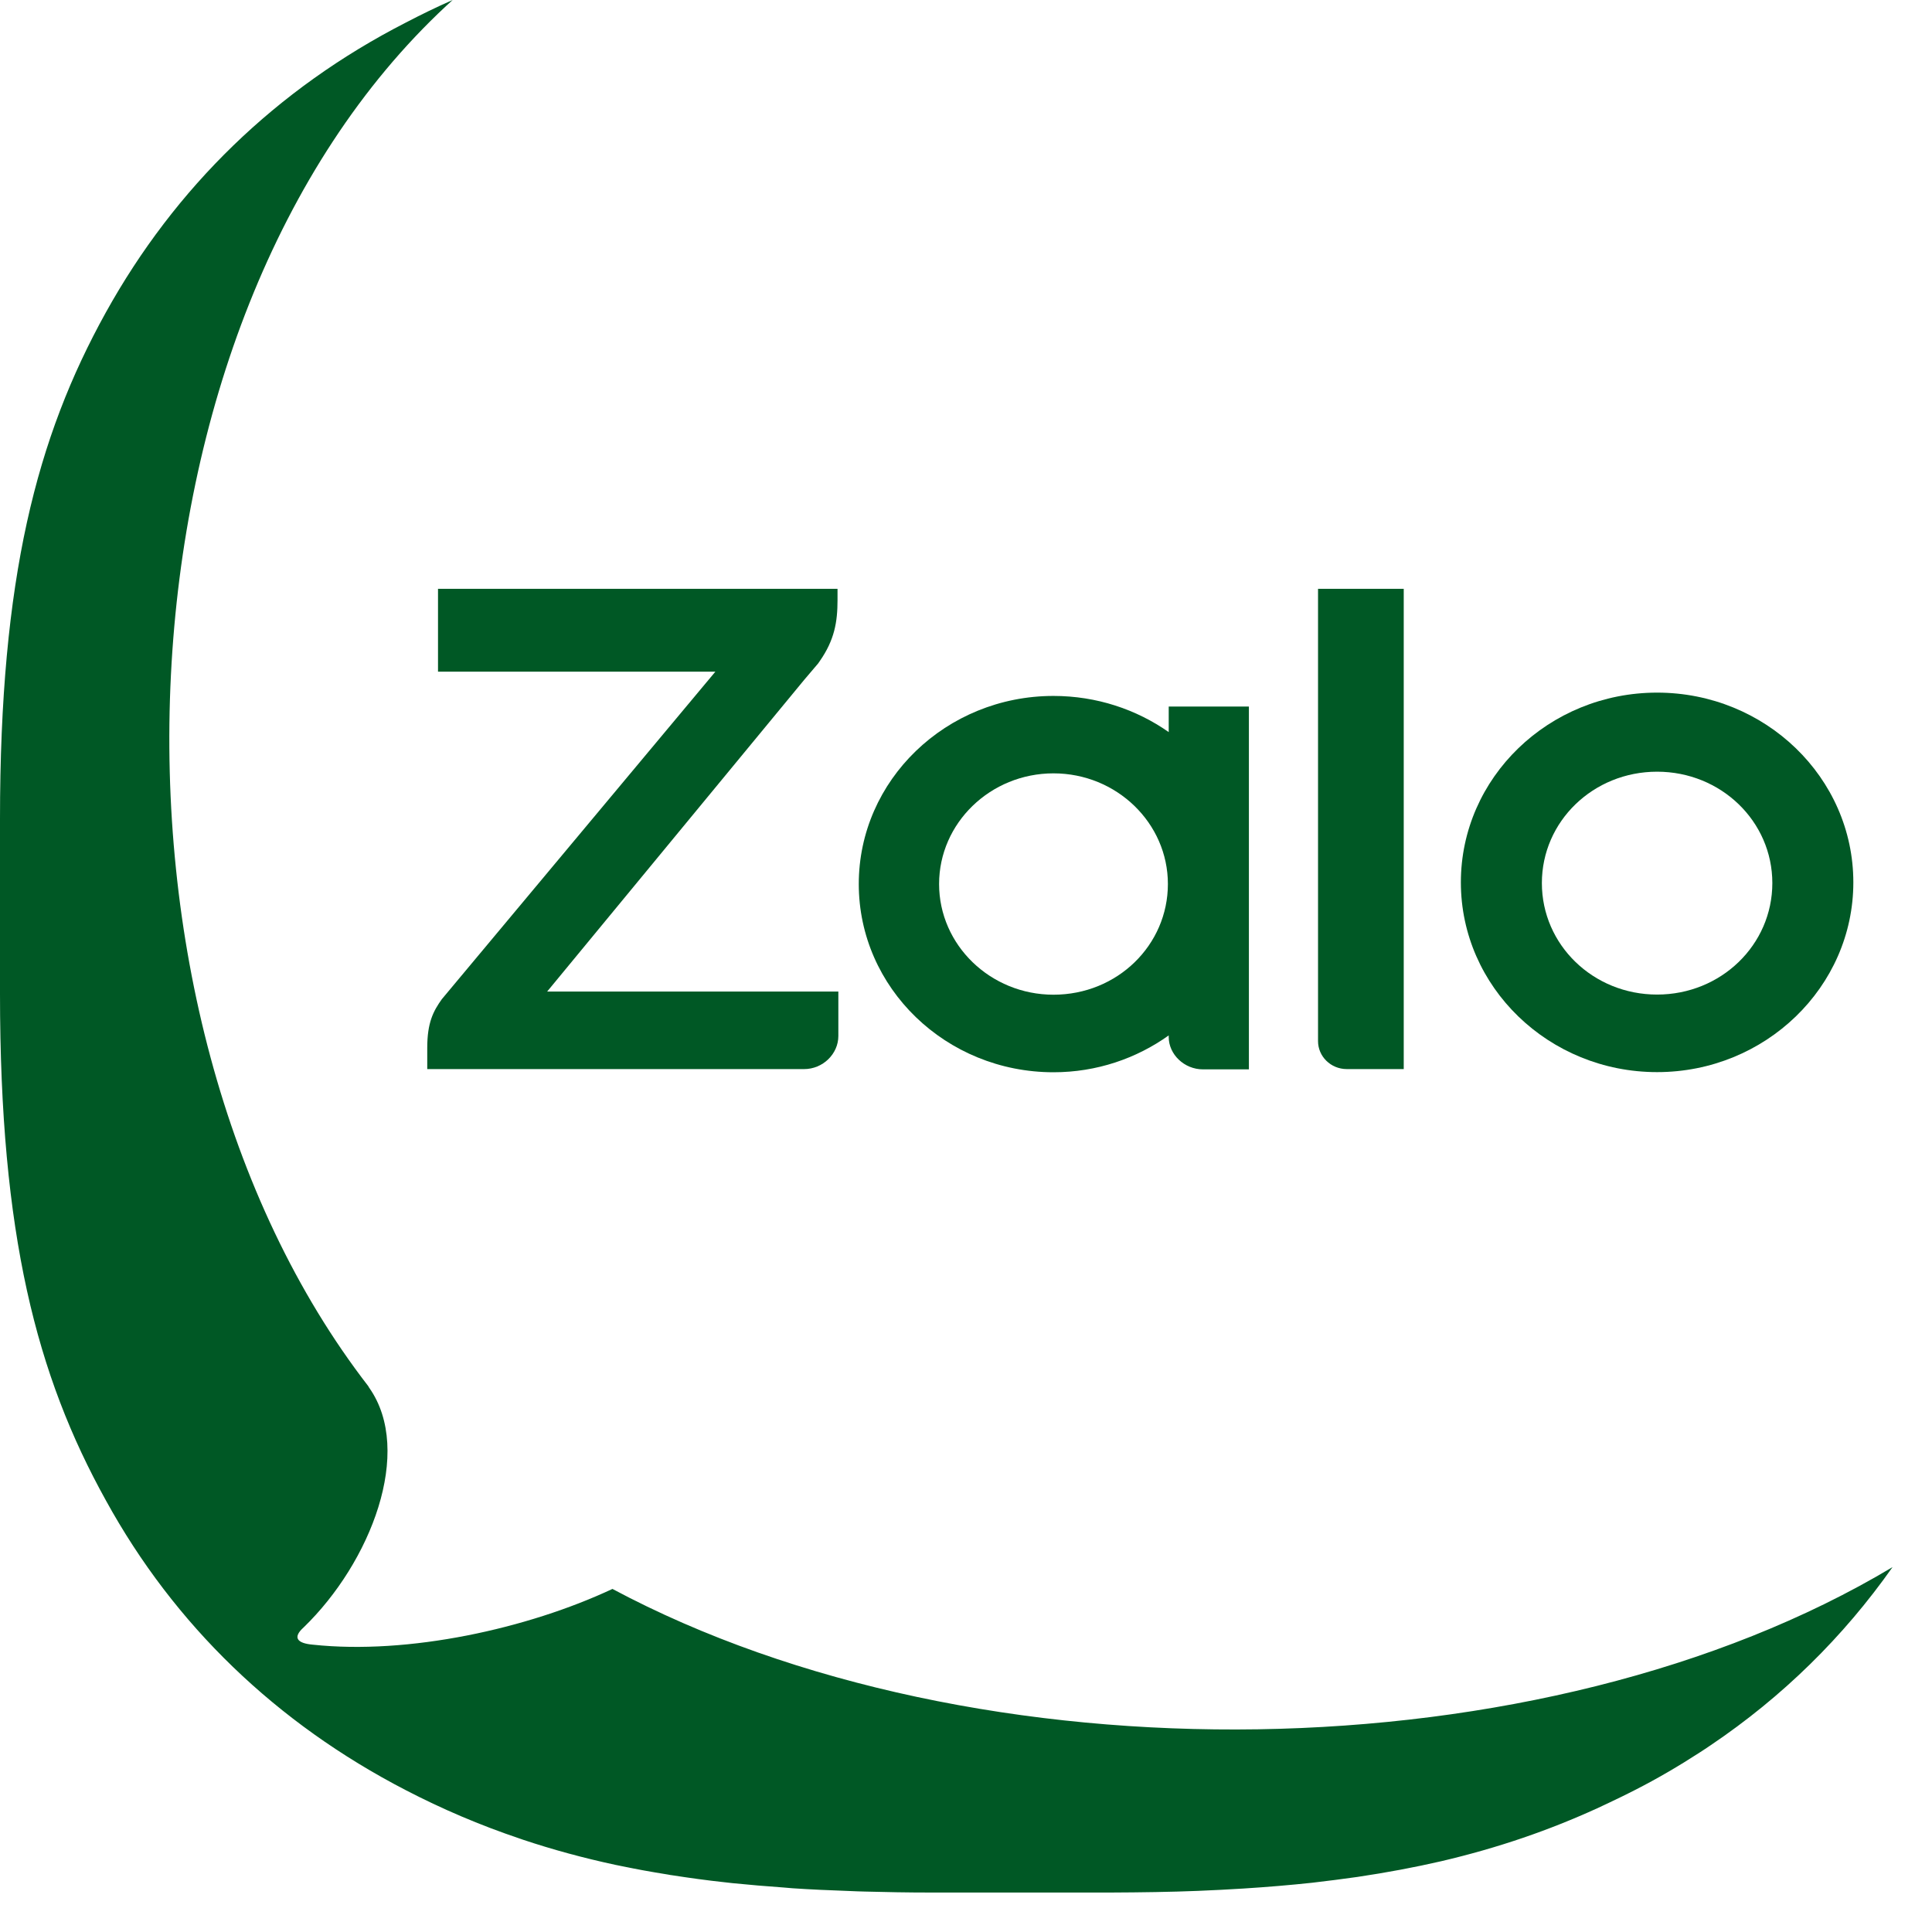
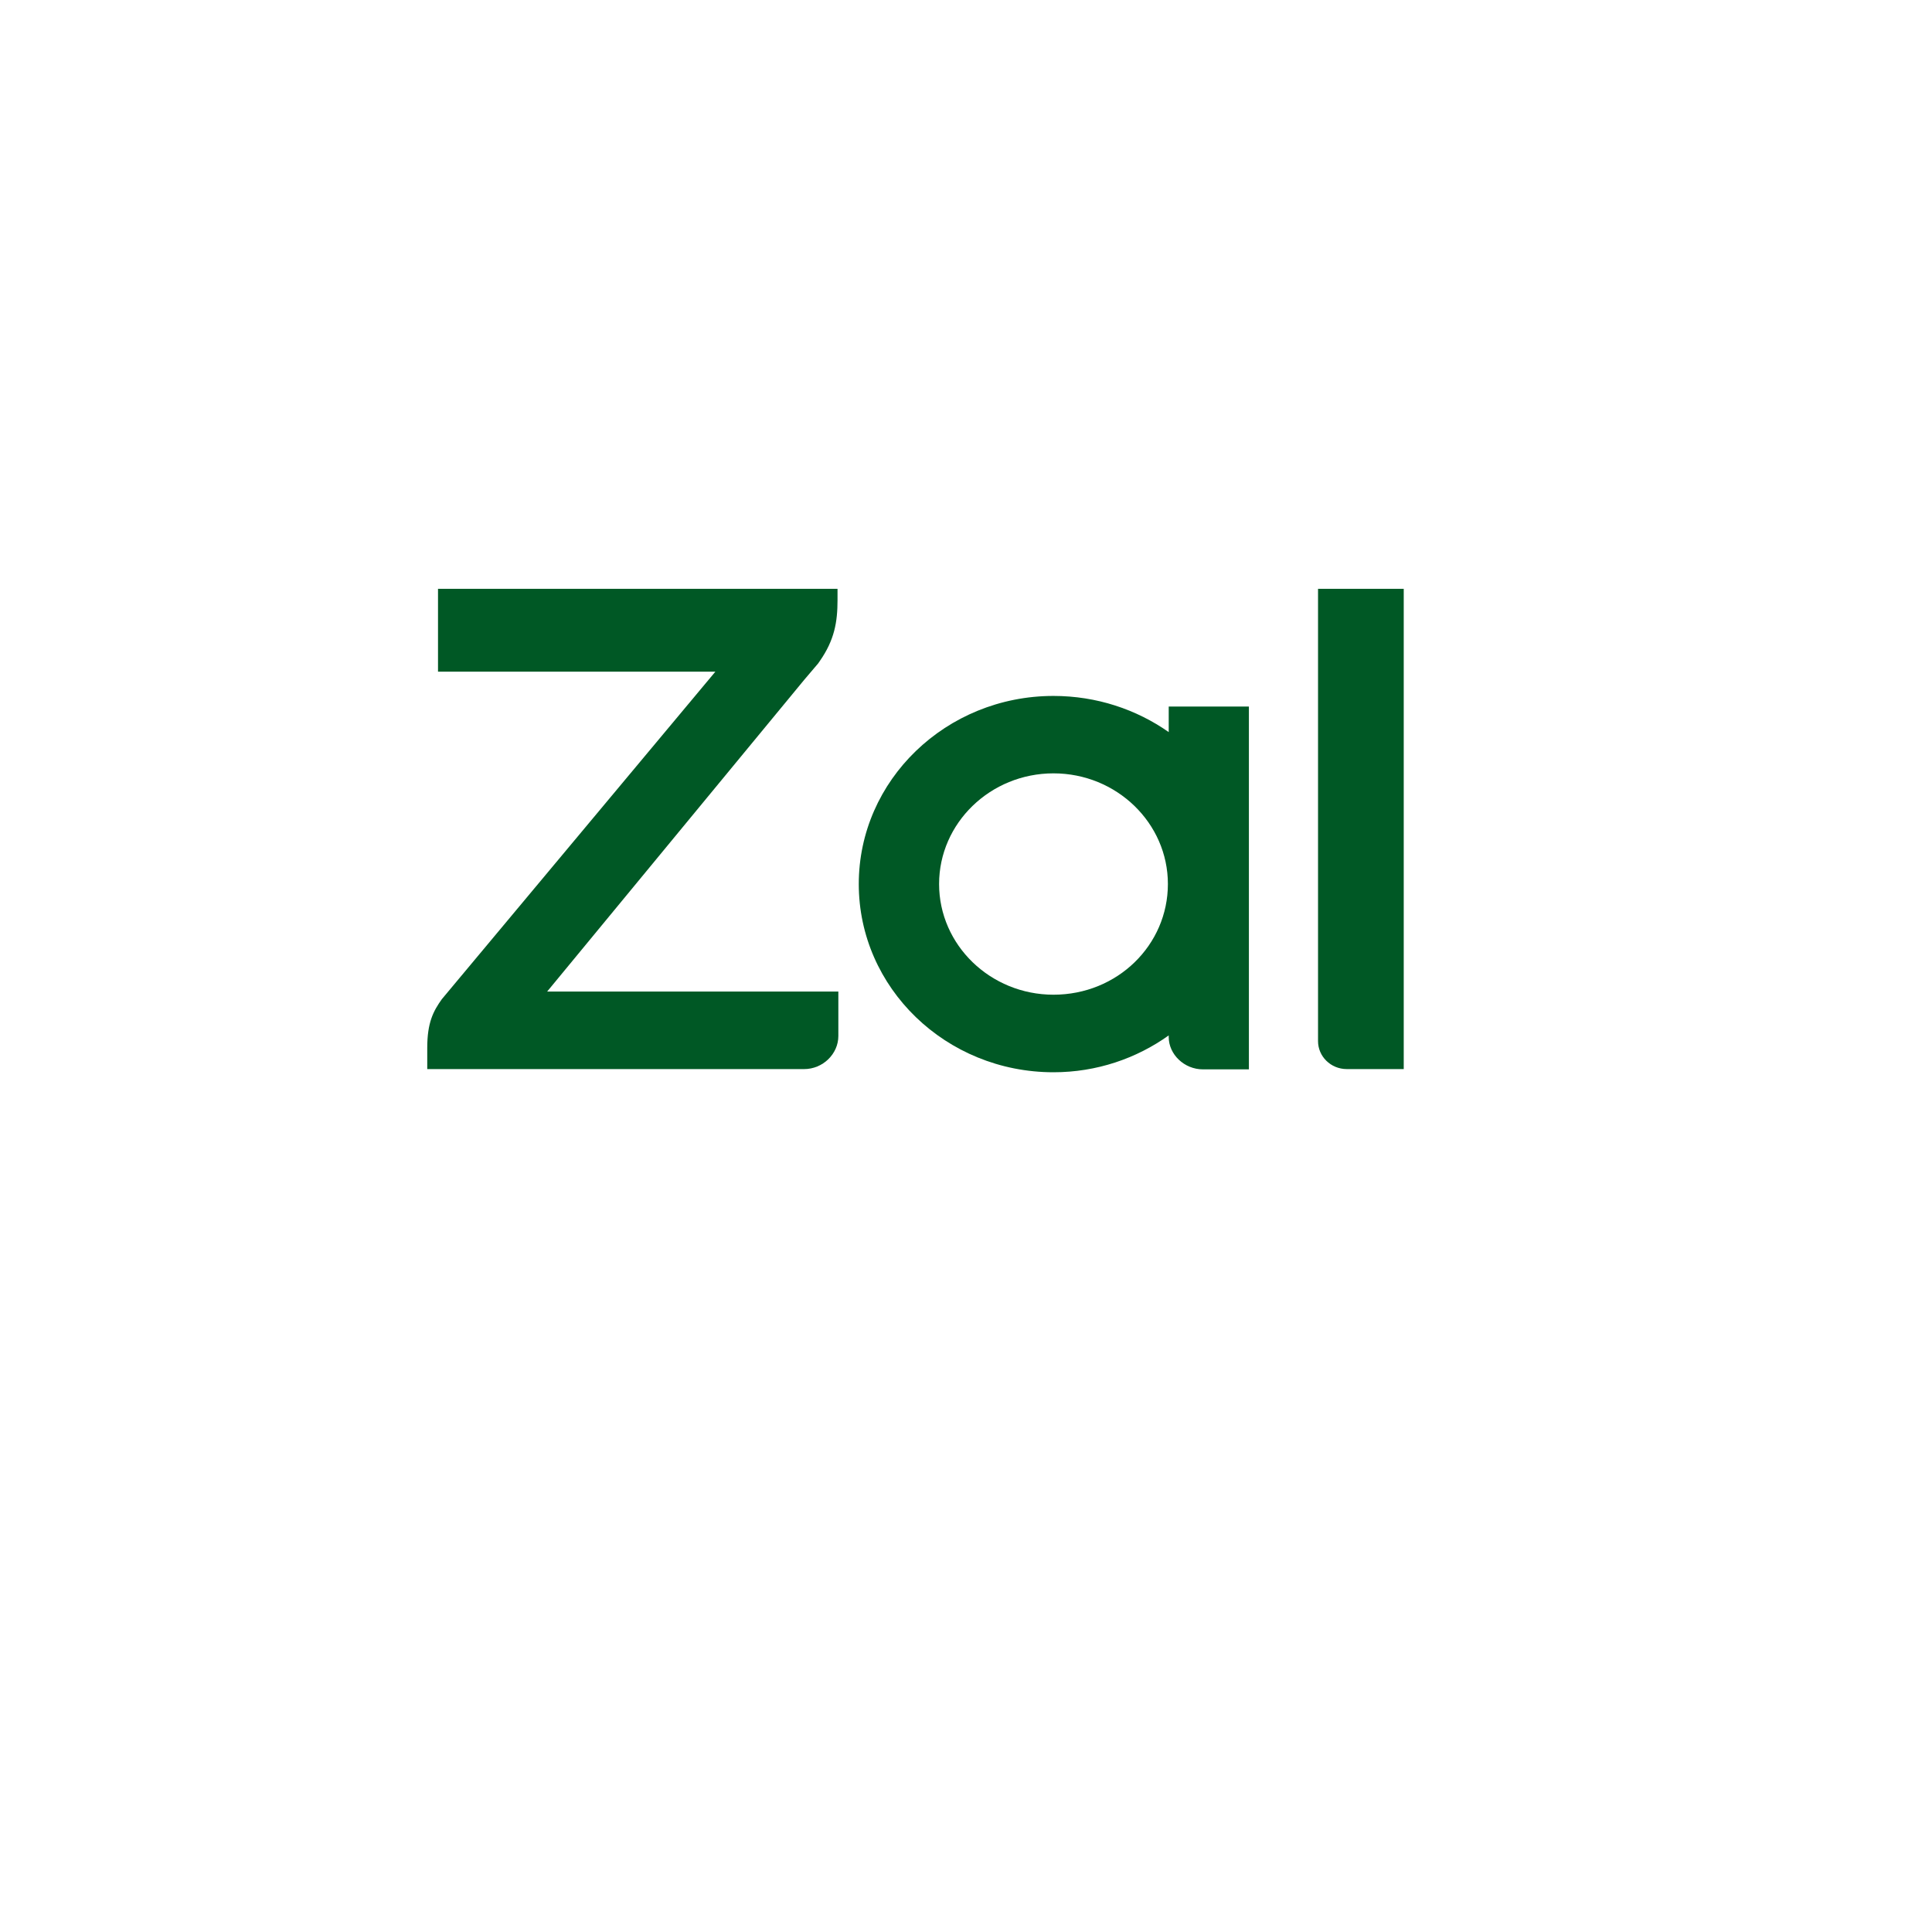
<svg xmlns="http://www.w3.org/2000/svg" width="14" height="14" viewBox="0 0 14 14" fill="none">
-   <path d="M3.232 0.044C0.762 2.346 0.574 7.335 2.669 10.045C2.671 10.049 2.673 10.053 2.676 10.057C2.999 10.517 2.687 11.322 2.2 11.793C2.121 11.864 2.149 11.908 2.268 11.918C2.96 11.992 3.824 11.802 4.438 11.514C7.076 12.923 11.185 12.87 13.714 11.356C13.357 11.863 12.916 12.296 12.397 12.646C12.37 12.664 12.344 12.682 12.317 12.699C12.166 12.797 12.009 12.889 11.846 12.972C11.816 12.988 11.785 13.002 11.754 13.018C11.694 13.047 11.634 13.076 11.573 13.104C11.229 13.261 10.862 13.389 10.444 13.487C10.253 13.531 10.051 13.569 9.836 13.601C9.73 13.616 9.621 13.63 9.509 13.643C9.35 13.66 9.185 13.674 9.011 13.685C8.904 13.692 8.795 13.697 8.681 13.702C8.482 13.71 8.272 13.713 8.051 13.714L8.048 13.714H6.738C6.576 13.714 6.42 13.711 6.27 13.707C6.232 13.706 6.194 13.705 6.156 13.703C6.013 13.698 5.875 13.692 5.742 13.683C5.722 13.681 5.703 13.68 5.684 13.678C5.554 13.669 5.429 13.658 5.308 13.646C5.29 13.644 5.272 13.642 5.255 13.64C5.123 13.626 4.995 13.608 4.872 13.589C4.862 13.588 4.852 13.586 4.842 13.584C4.716 13.564 4.595 13.542 4.477 13.517C4.472 13.516 4.467 13.515 4.462 13.514C4.224 13.463 4.002 13.402 3.792 13.332C3.785 13.33 3.777 13.327 3.769 13.324C3.475 13.225 3.202 13.108 2.94 12.972C2.003 12.487 1.264 11.777 0.767 10.872C0.265 9.967 0 8.946 0 7.201V5.935C1.1254e-07 4.19 0.265 3.17 0.767 2.264C1.269 1.359 2.003 0.644 2.94 0.164C3.051 0.106 3.164 0.051 3.28 0C3.264 0.015 3.248 0.029 3.232 0.044Z" fill="#005825" />
  <path fill-rule="evenodd" clip-rule="evenodd" d="M7.634 5.043C7.947 5.043 8.235 5.141 8.469 5.305V5.12H9.05V7.749H8.717C8.581 7.749 8.469 7.64 8.469 7.515V7.503C8.235 7.67 7.947 7.77 7.634 7.77C6.855 7.77 6.223 7.159 6.223 6.406C6.223 5.653 6.856 5.043 7.634 5.043ZM7.634 5.604C7.177 5.604 6.805 5.964 6.805 6.406C6.805 6.848 7.177 7.208 7.634 7.208C8.097 7.208 8.463 6.848 8.463 6.406C8.463 5.964 8.091 5.604 7.634 5.604Z" fill="#005825" />
-   <path fill-rule="evenodd" clip-rule="evenodd" d="M12.008 5.019C12.792 5.019 13.43 5.635 13.43 6.394C13.43 7.152 12.792 7.769 12.008 7.769C11.223 7.769 10.586 7.152 10.586 6.394C10.586 5.635 11.223 5.019 12.008 5.019ZM12.008 5.592C11.545 5.592 11.173 5.952 11.173 6.399C11.173 6.847 11.545 7.207 12.008 7.207C12.471 7.207 12.843 6.847 12.843 6.399C12.843 5.952 12.471 5.592 12.008 5.592Z" fill="#005825" />
  <path d="M6.069 4.267V4.349C6.069 4.507 6.047 4.638 5.94 4.791L5.929 4.807C5.906 4.834 5.855 4.894 5.827 4.927L3.965 7.185H6.075V7.507C6.075 7.638 5.962 7.747 5.827 7.747H3.096V7.594C3.096 7.409 3.14 7.327 3.202 7.24L5.184 4.867H3.174V4.267H6.069Z" fill="#005825" />
  <path d="M10.172 4.267V7.747H9.76C9.642 7.747 9.551 7.654 9.551 7.545V4.267H10.172Z" fill="#005825" />
</svg>